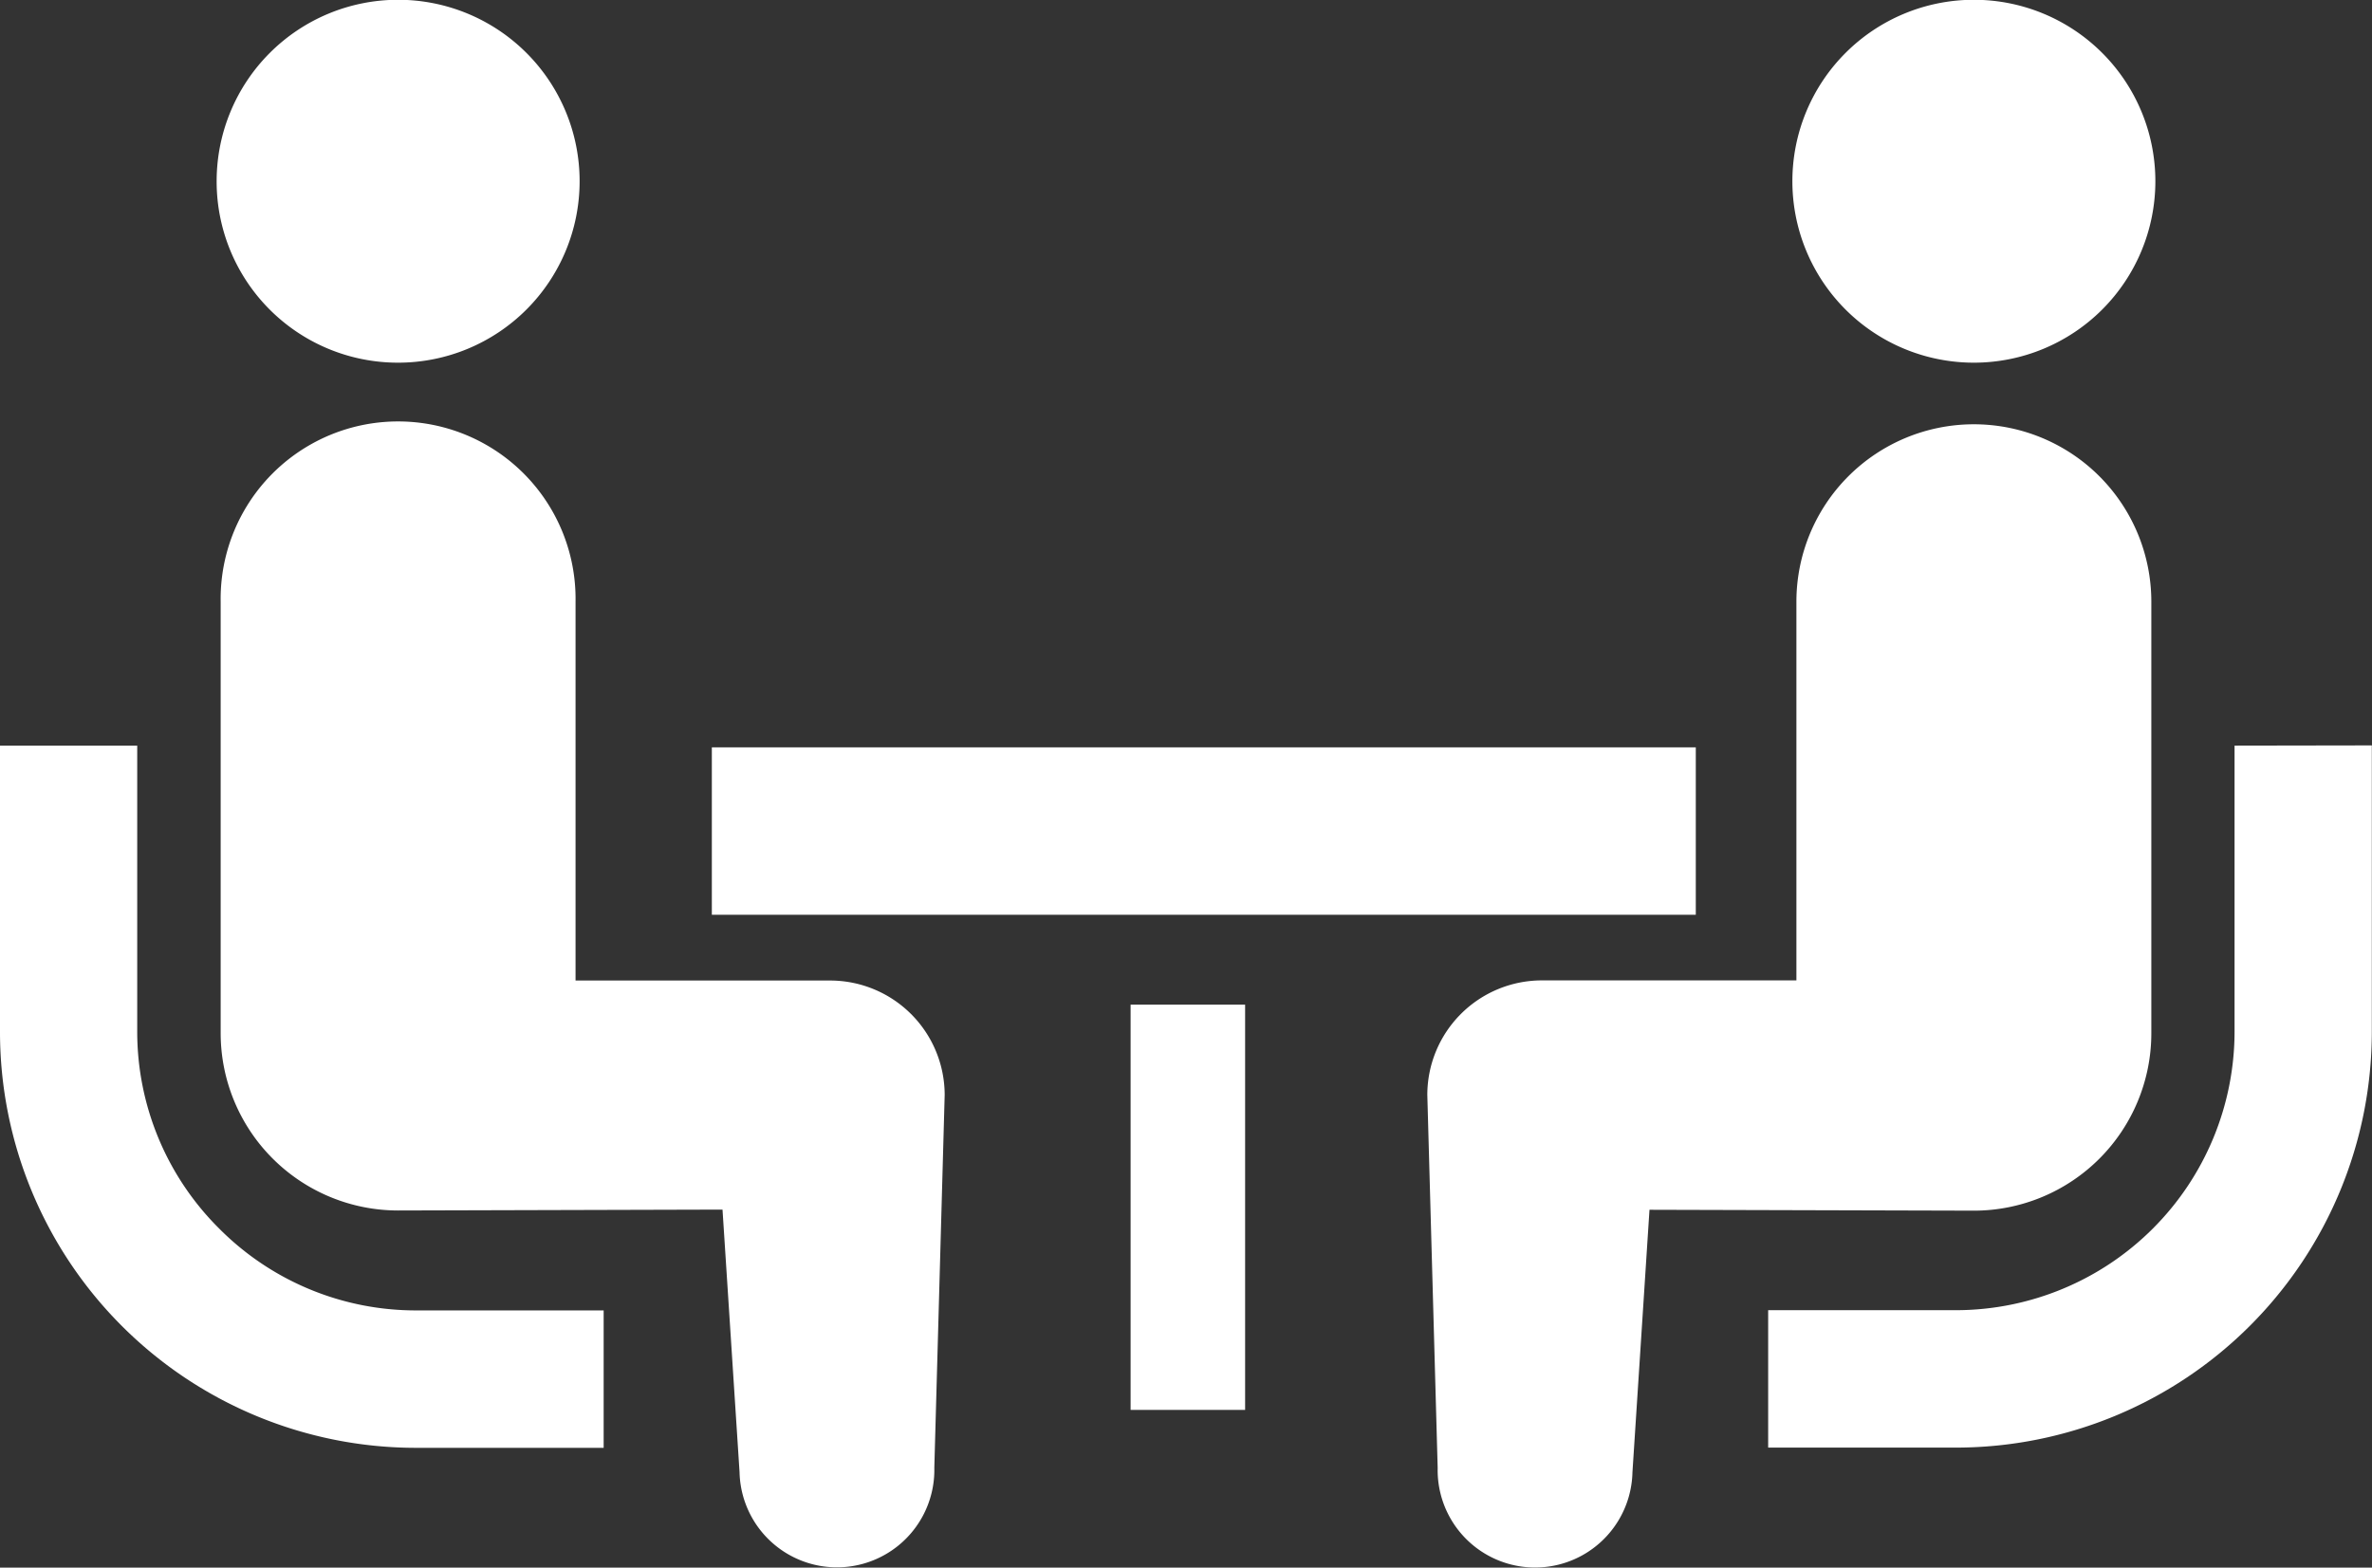
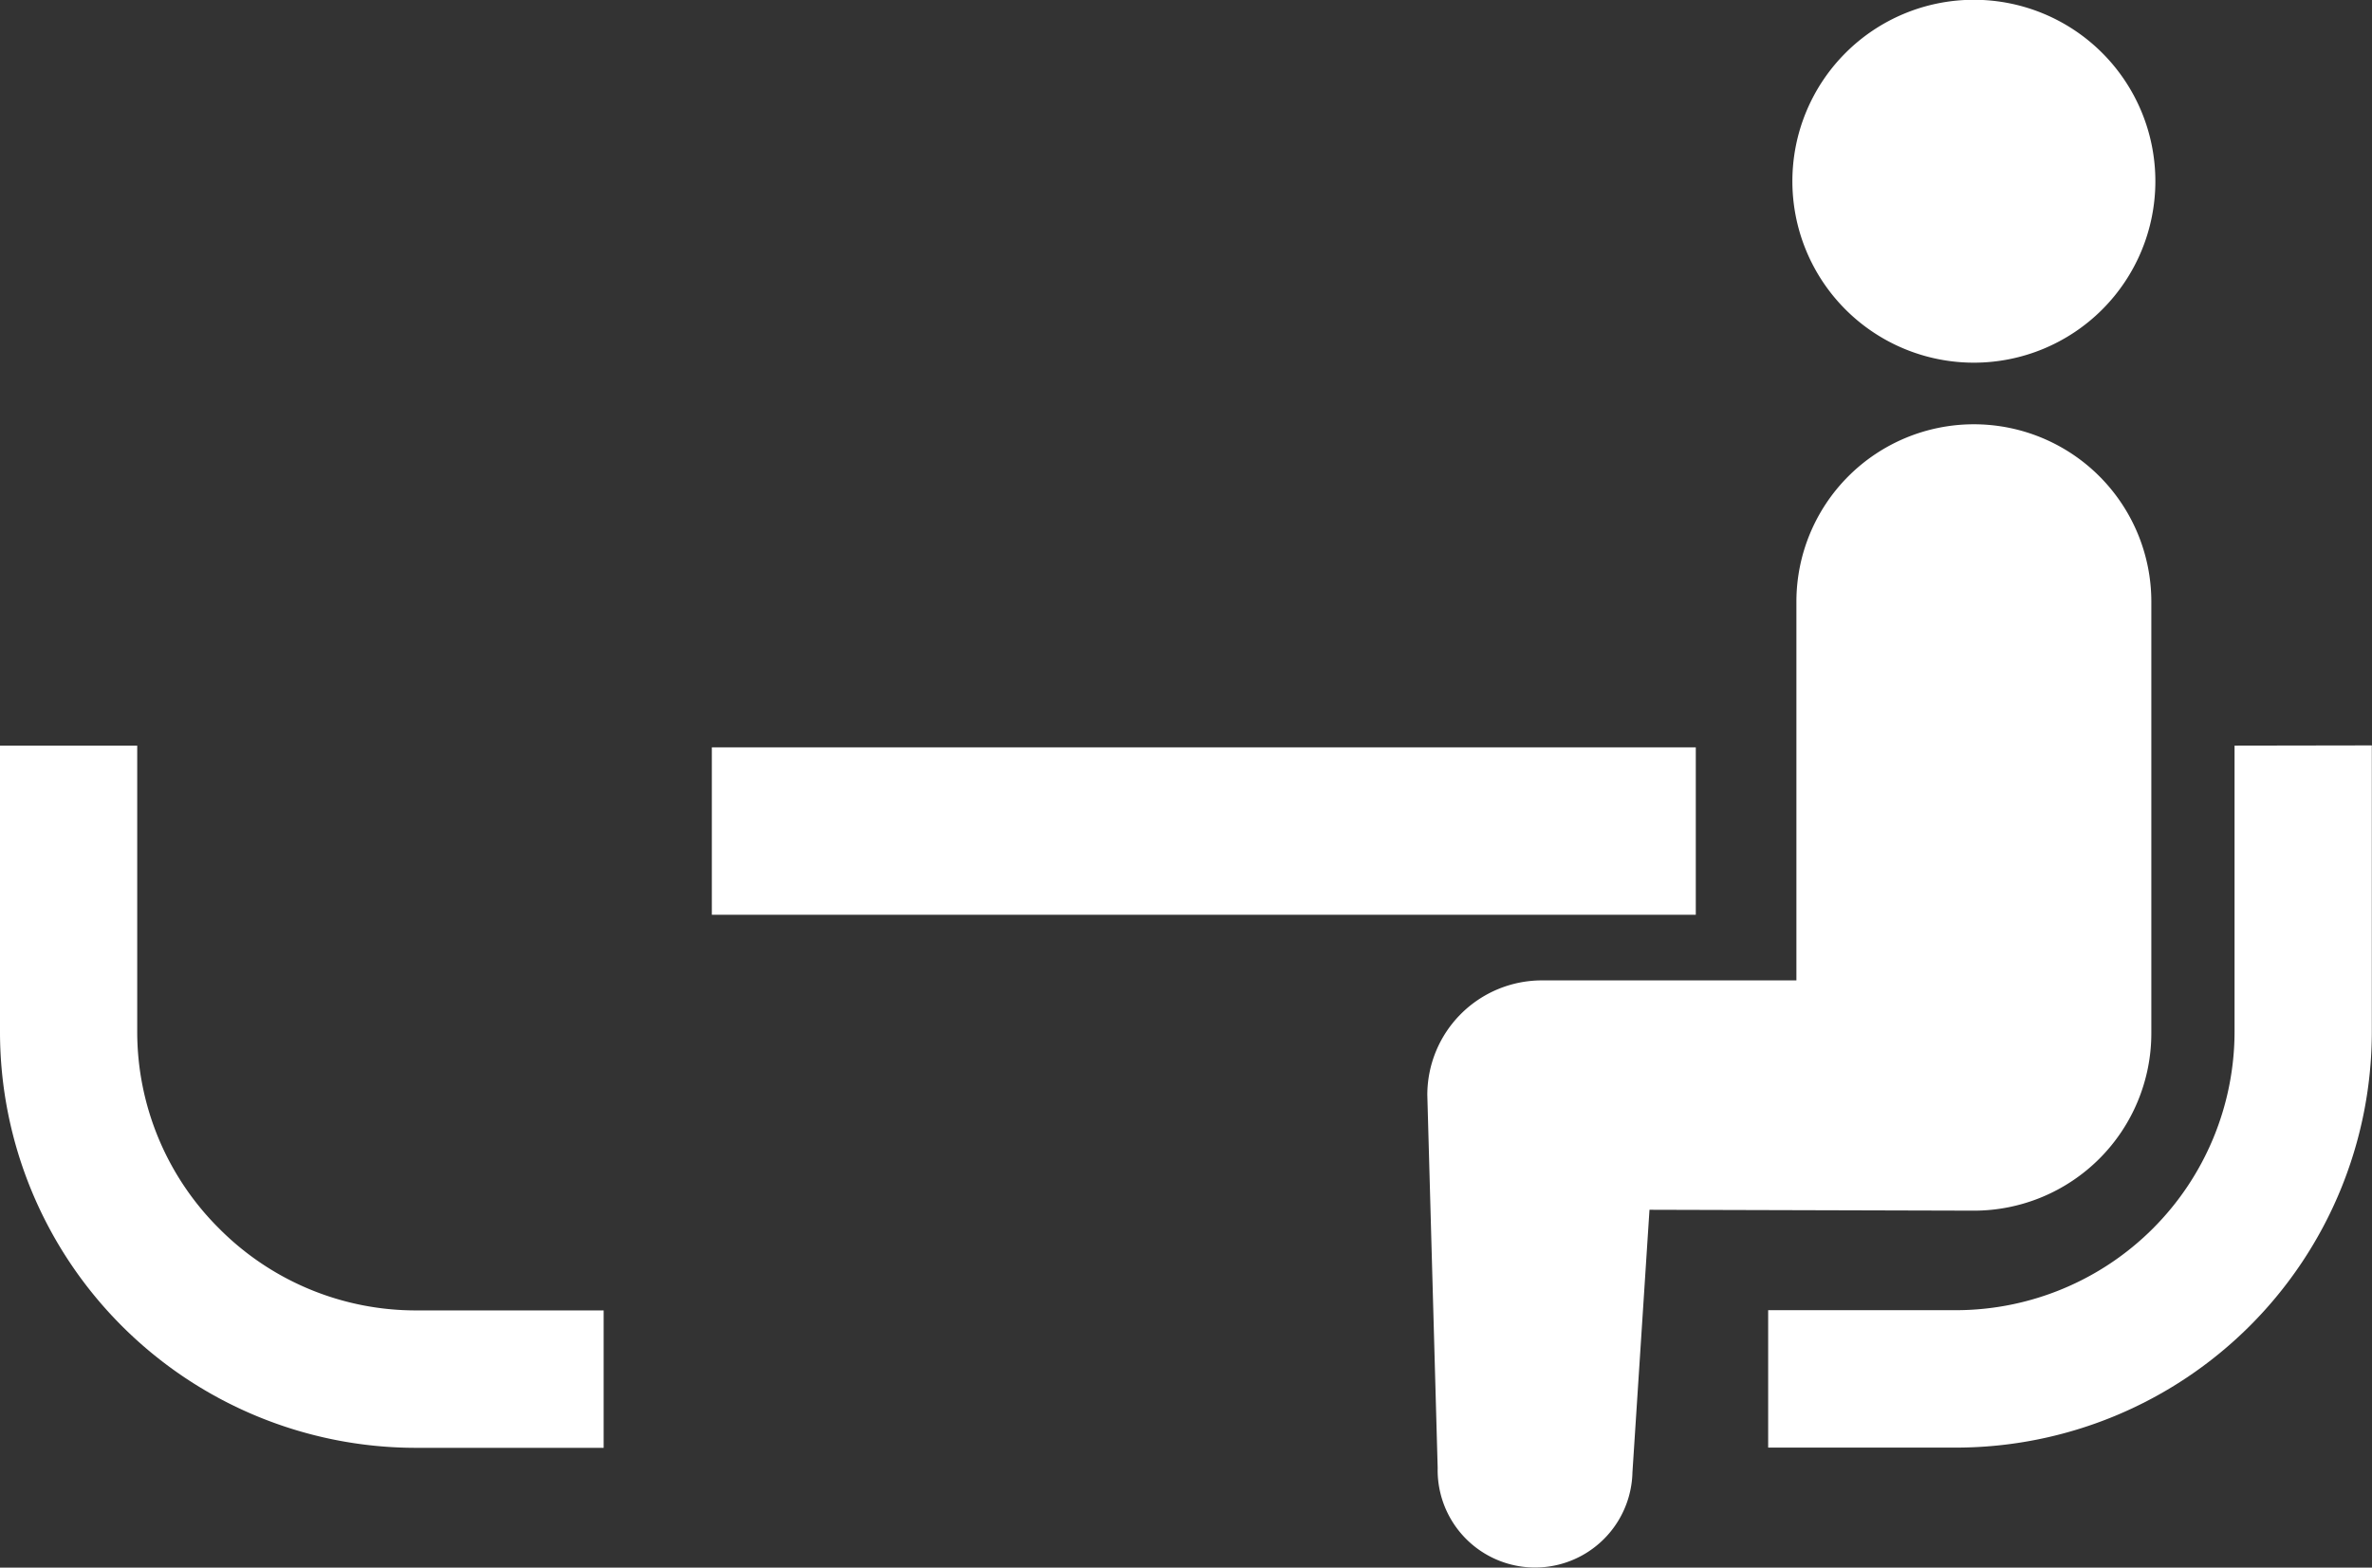
<svg xmlns="http://www.w3.org/2000/svg" width="53.585" height="35.422" viewBox="0 0 53.585 35.422">
  <rect x="0" y="0" width="53.585" height="35.422" fill="#333333" stroke="none" />
  <g id="相談アイコン1" transform="translate(0 -86.769)">
    <path id="パス_6" data-name="パス 6" d="M4.95,258.662A6.268,6.268,0,0,1,3.1,254.218v-6.467H0v6.467a9.4,9.4,0,0,0,9.395,9.4h4.242v-3.105H9.395A6.261,6.261,0,0,1,4.95,258.662Z" transform="translate(0 -144.134)" fill="#fff" />
-     <path id="パス_7" data-name="パス 7" d="M50.875,94.964a4.1,4.1,0,1,0-4.1-4.1A4.095,4.095,0,0,0,50.875,94.964Z" transform="translate(-41.881)" fill="#fff" />
-     <path id="パス_8" data-name="パス 8" d="M61.4,190.961H55.65V182.4a4.009,4.009,0,1,0-8.017,0v9.748a4.009,4.009,0,0,0,4.008,4.009l7.329-.02.385,5.933a2.2,2.2,0,1,0,4.4-.1l.234-8.426A2.589,2.589,0,0,0,61.4,190.961Z" transform="translate(-42.648 -82.036)" fill="#fff" />
+     <path id="パス_7" data-name="パス 7" d="M50.875,94.964A4.095,4.095,0,0,0,50.875,94.964Z" transform="translate(-41.881)" fill="#fff" />
    <path id="パス_9" data-name="パス 9" d="M392.236,247.751v6.467a6.3,6.3,0,0,1-6.289,6.29H381.7v3.105h4.243a9.4,9.4,0,0,0,9.394-9.4v-6.467Z" transform="translate(-341.756 -144.134)" fill="#fff" />
    <path id="パス_10" data-name="パス 10" d="M391.021,94.964a4.1,4.1,0,1,0-4.1-4.1A4.1,4.1,0,0,0,391.021,94.964Z" transform="translate(-346.43)" fill="#fff" />
    <path id="パス_11" data-name="パス 11" d="M324.443,192.152V182.4a4.009,4.009,0,1,0-8.018,0v8.557h-5.748a2.589,2.589,0,0,0-2.59,2.59l.234,8.426a2.2,2.2,0,1,0,4.4.1l.385-5.933,7.329.02A4.009,4.009,0,0,0,324.443,192.152Z" transform="translate(-275.843 -82.035)" fill="#fff" />
    <rect id="長方形_6" data-name="長方形 6" width="22.228" height="3.783" transform="translate(16.081 103.656)" fill="#fff" />
-     <rect id="長方形_7" data-name="長方形 7" width="2.587" height="9.157" transform="translate(25.541 109.47)" fill="#fff" />
  </g>
</svg>